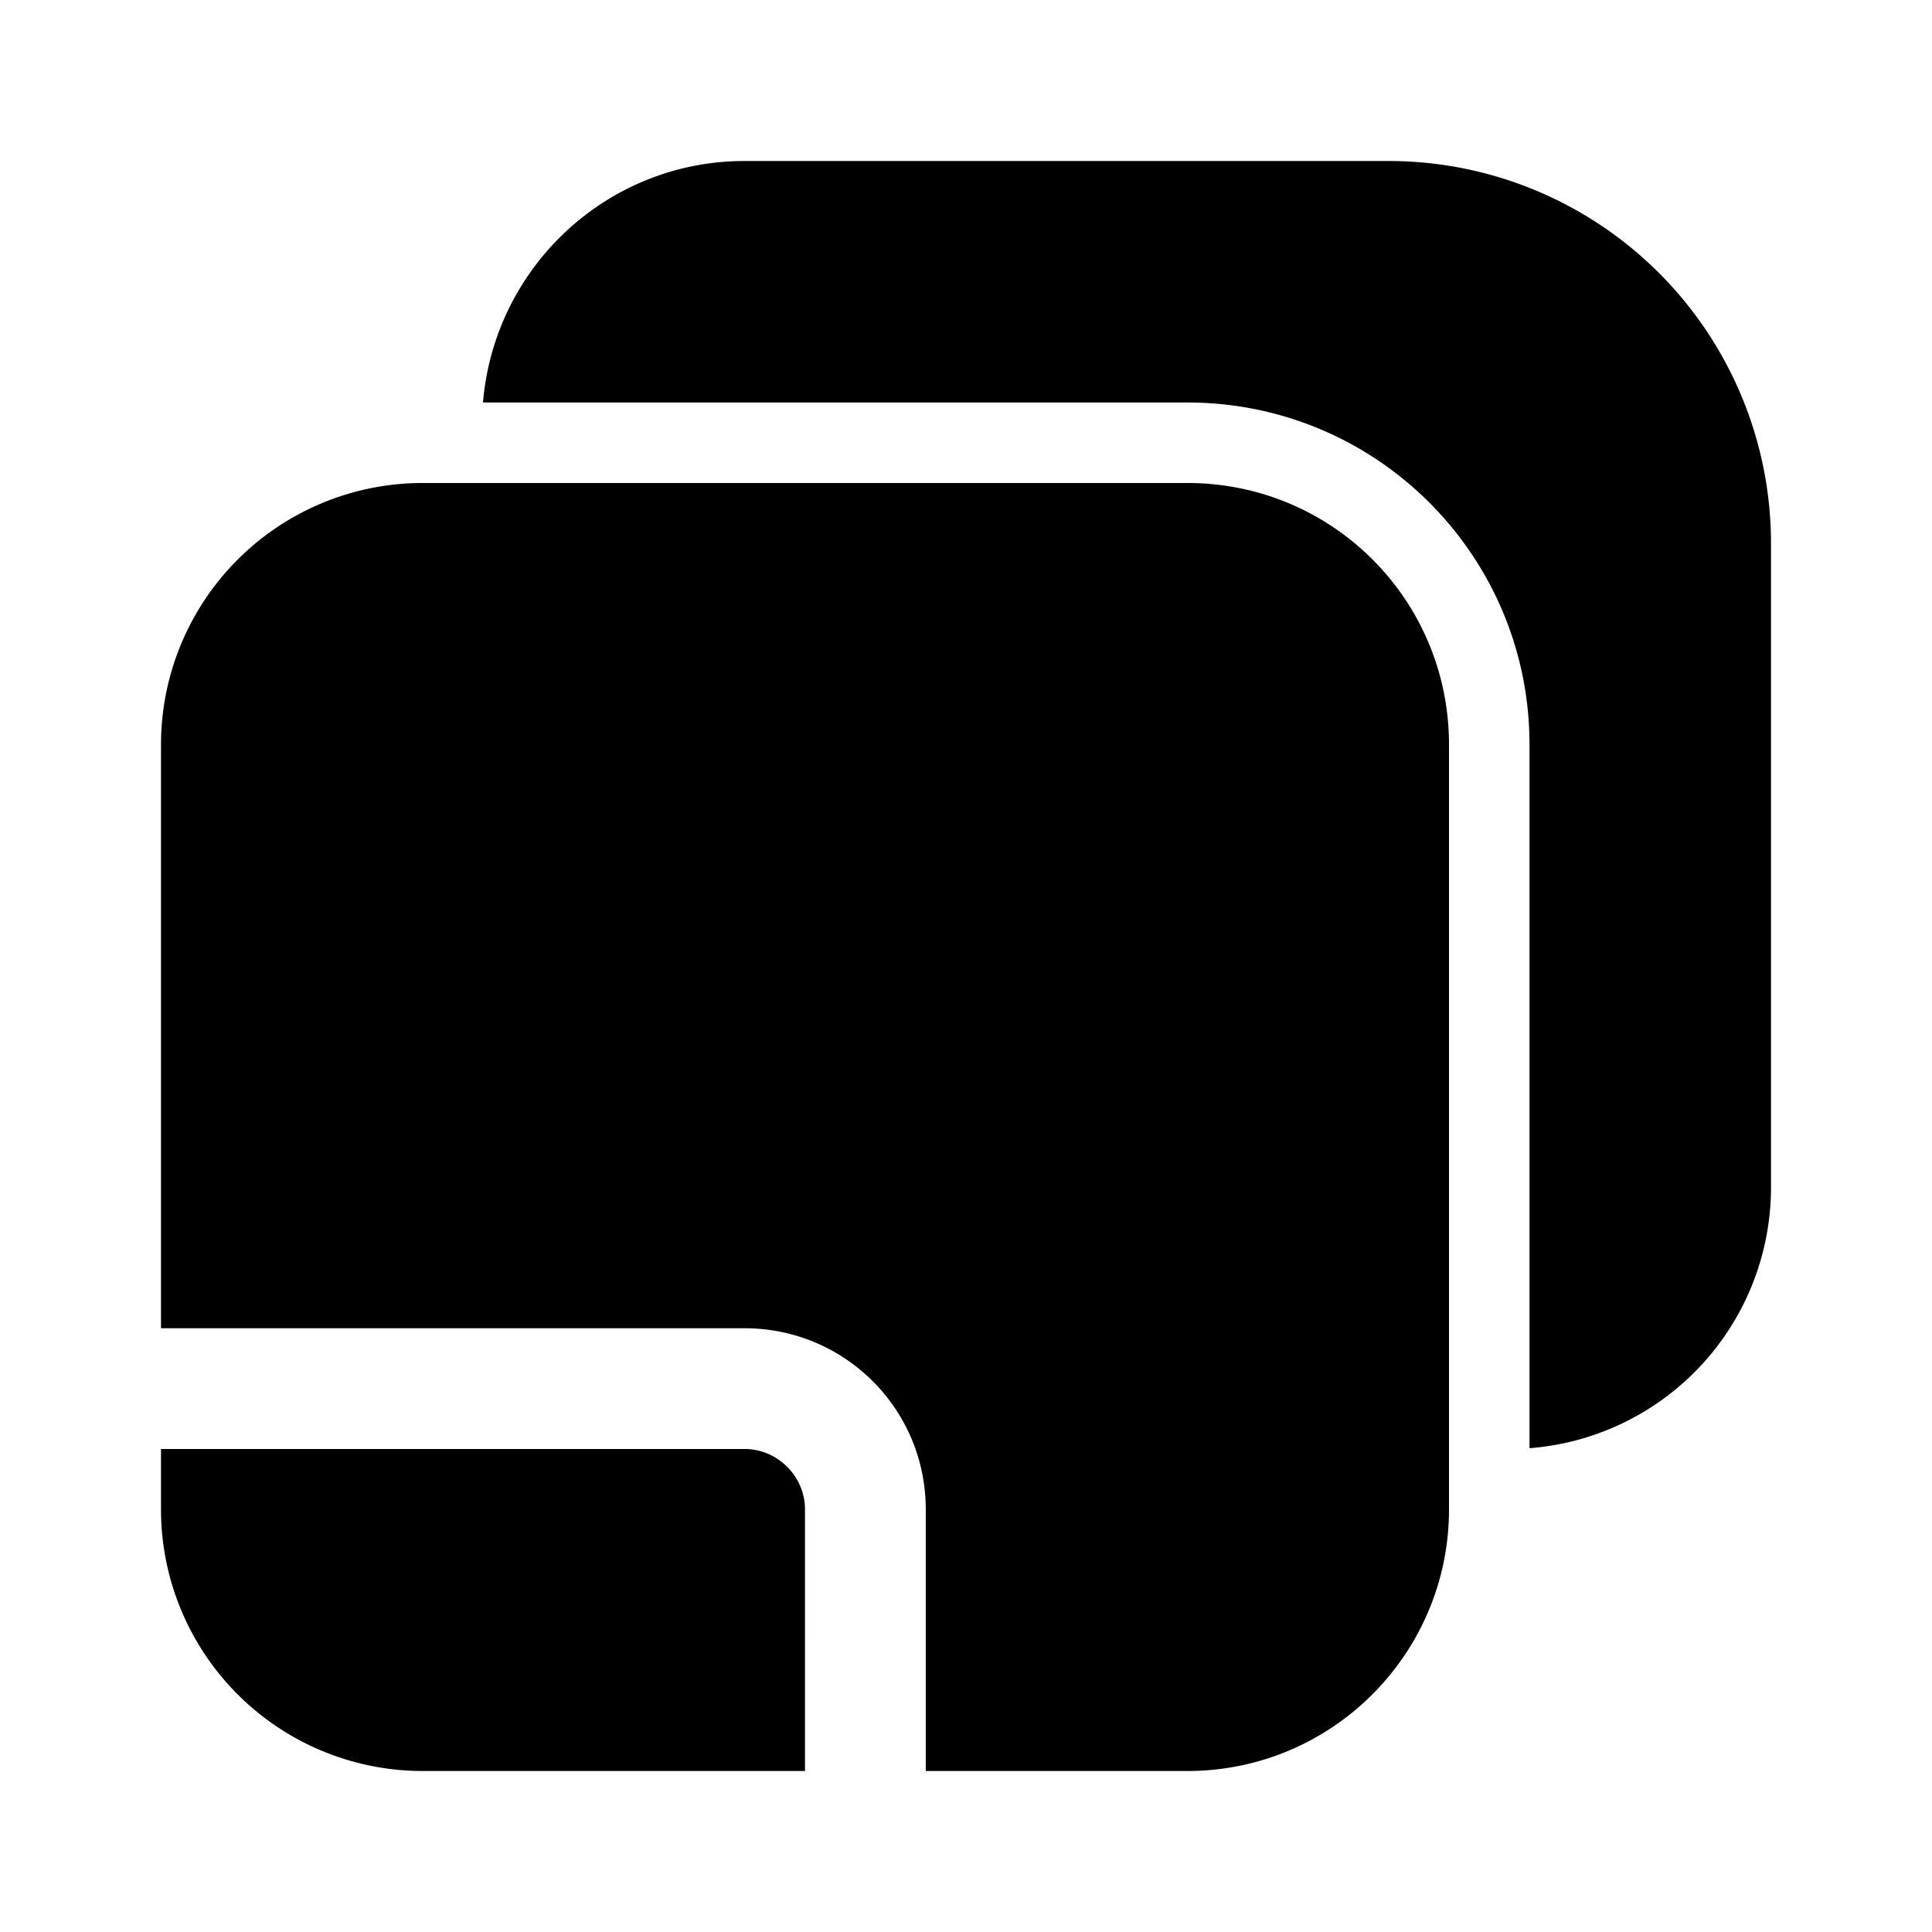
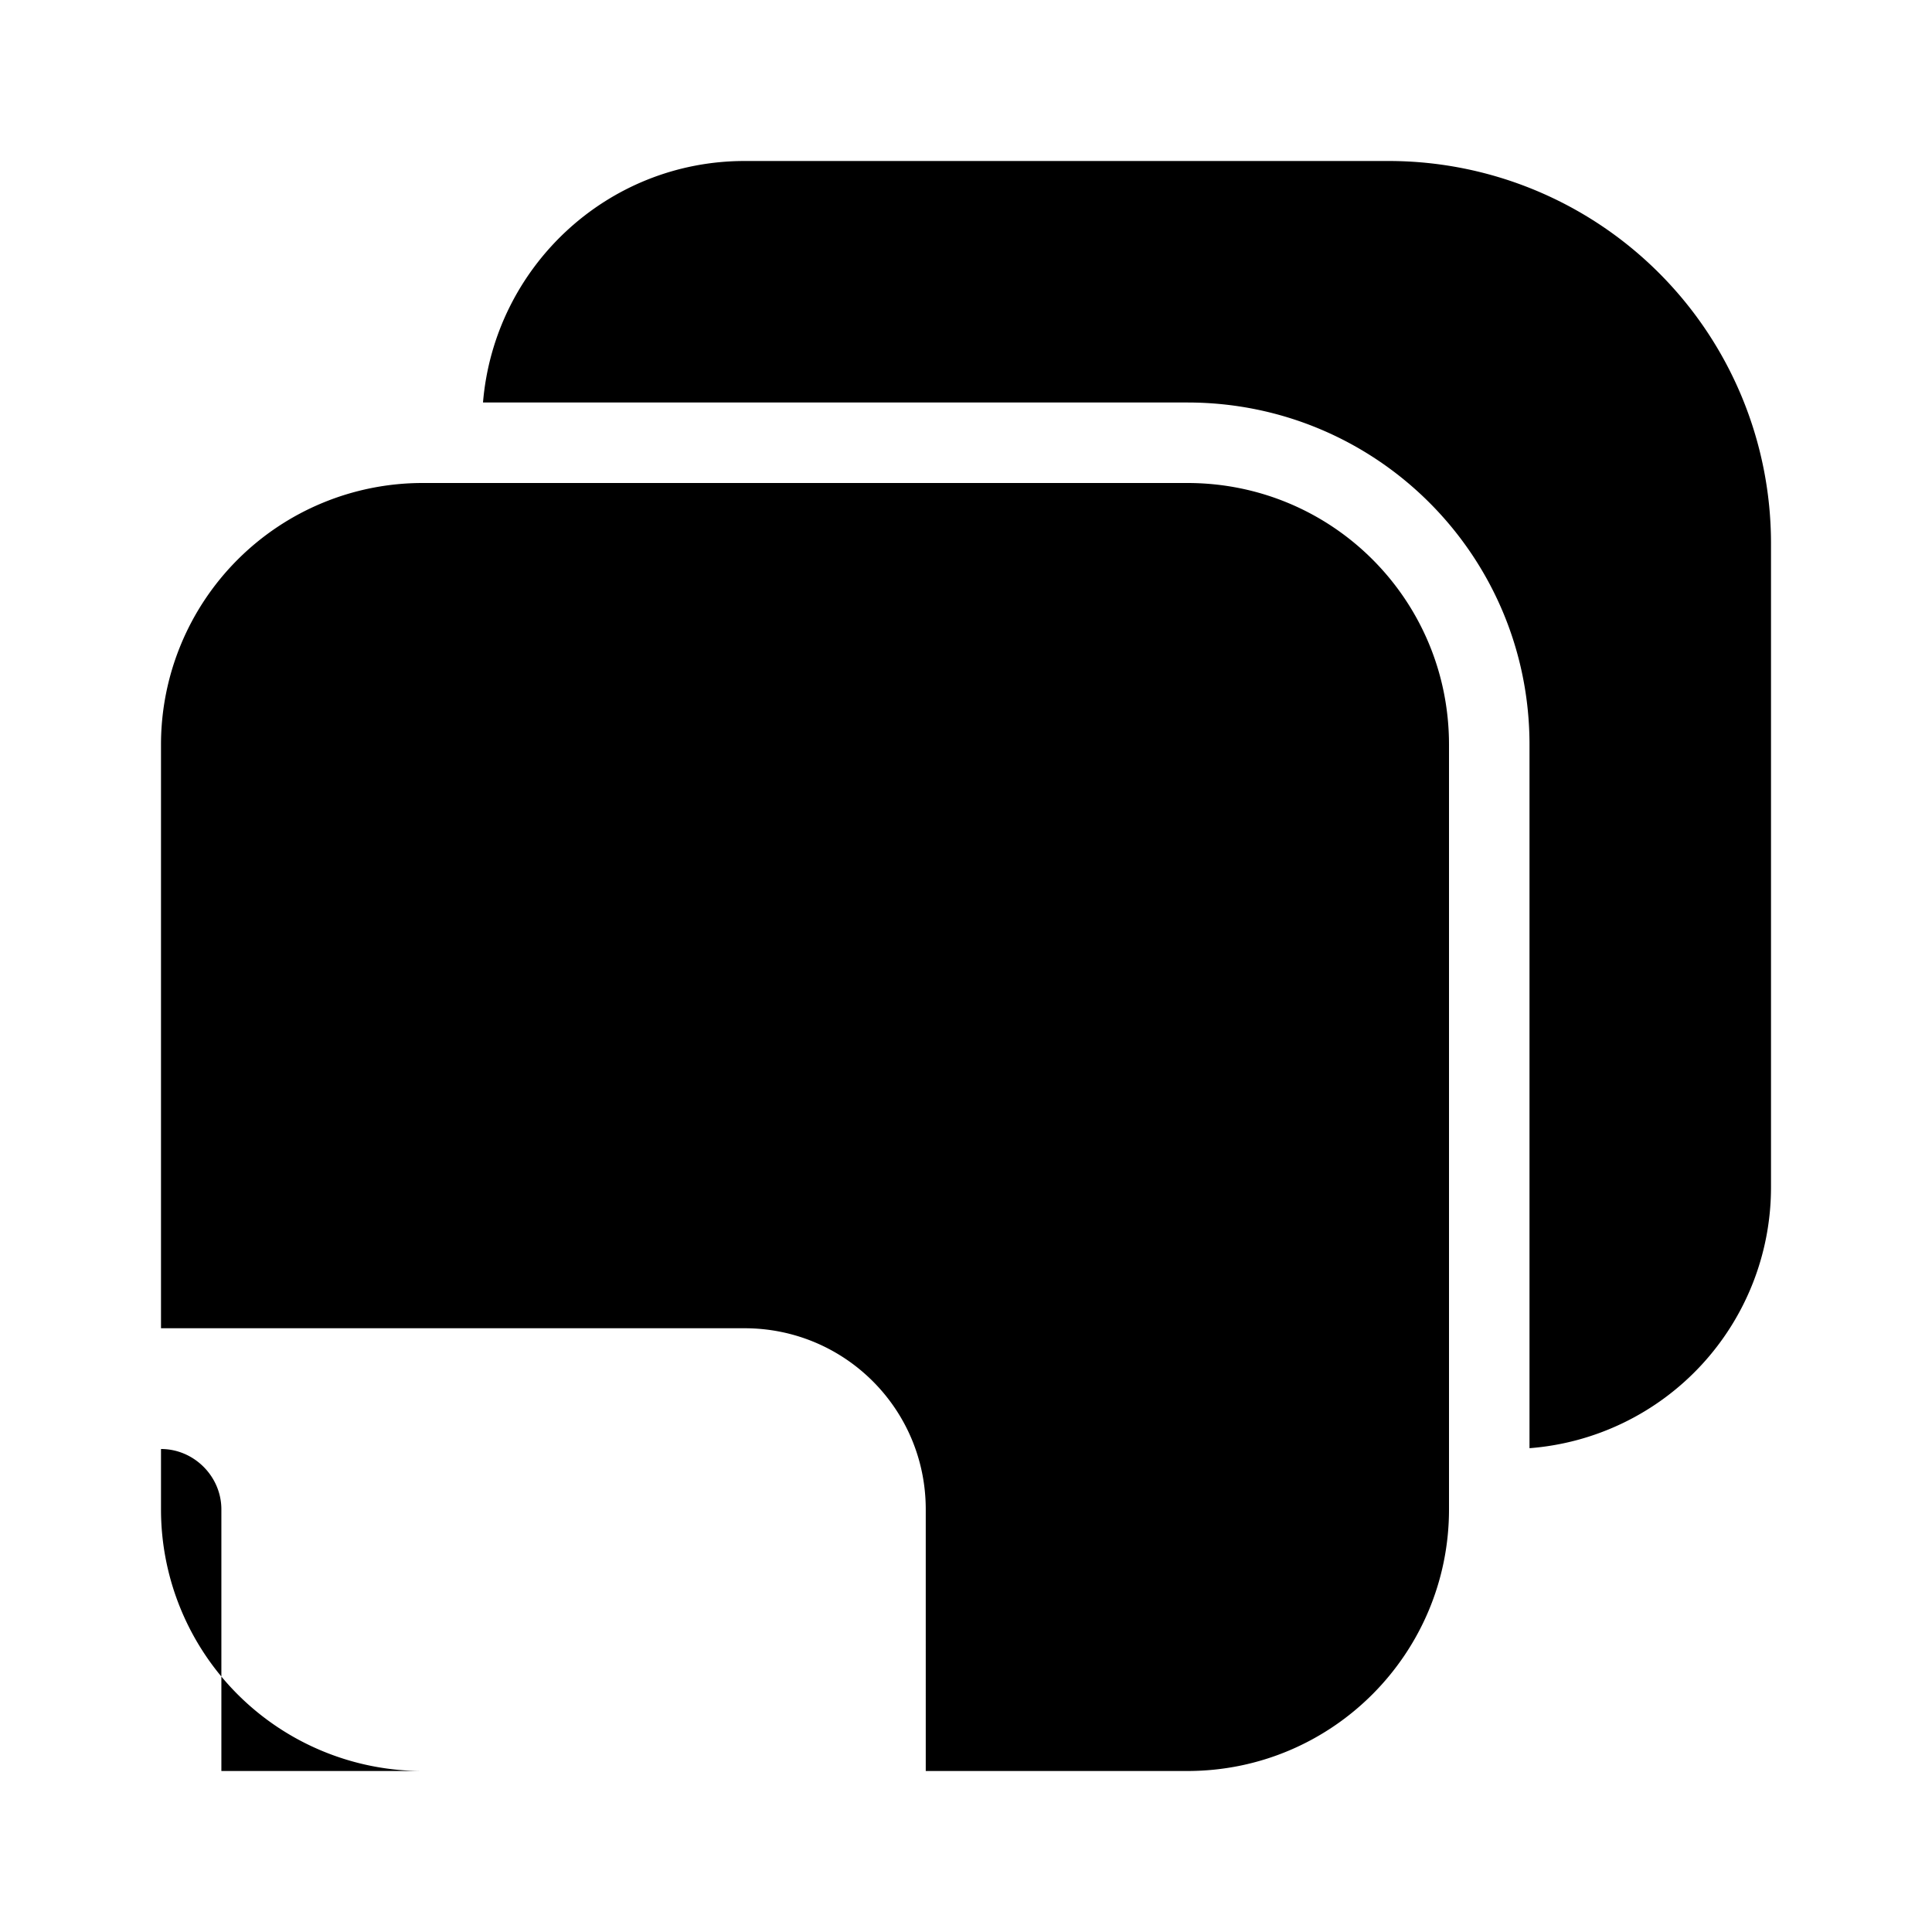
<svg xmlns="http://www.w3.org/2000/svg" width="24" height="24" viewBox="0 0 24 24">
-   <path d="M6 5c.14-1.68 1.54-3 3.25-3h8A4.75 4.75 0 0 1 22 6.75v8a3.25 3.25 0 0 1-3 3.24V9.25C19 6.9 17.1 5 14.75 5H6Zm-.75 1A3.25 3.25 0 0 0 2 9.25v7.25h7.25c1.24 0 2.25 1 2.25 2.25V22h3.25c1.8 0 3.25-1.46 3.25-3.25v-9.5C18 7.45 16.55 6 14.75 6h-9.5ZM2 18.75V18h7.25c.41 0 .75.34.75.75V22H5.25A3.25 3.25 0 0 1 2 18.75Z" />
+   <path d="M6 5c.14-1.68 1.54-3 3.25-3h8A4.75 4.75 0 0 1 22 6.75v8a3.25 3.25 0 0 1-3 3.24V9.25C19 6.9 17.1 5 14.75 5H6Zm-.75 1A3.25 3.25 0 0 0 2 9.25v7.25h7.25c1.24 0 2.25 1 2.25 2.25V22h3.25c1.8 0 3.25-1.46 3.25-3.25v-9.5C18 7.45 16.55 6 14.75 6h-9.5ZM2 18.75V18c.41 0 .75.34.75.75V22H5.25A3.25 3.25 0 0 1 2 18.75Z" />
</svg>